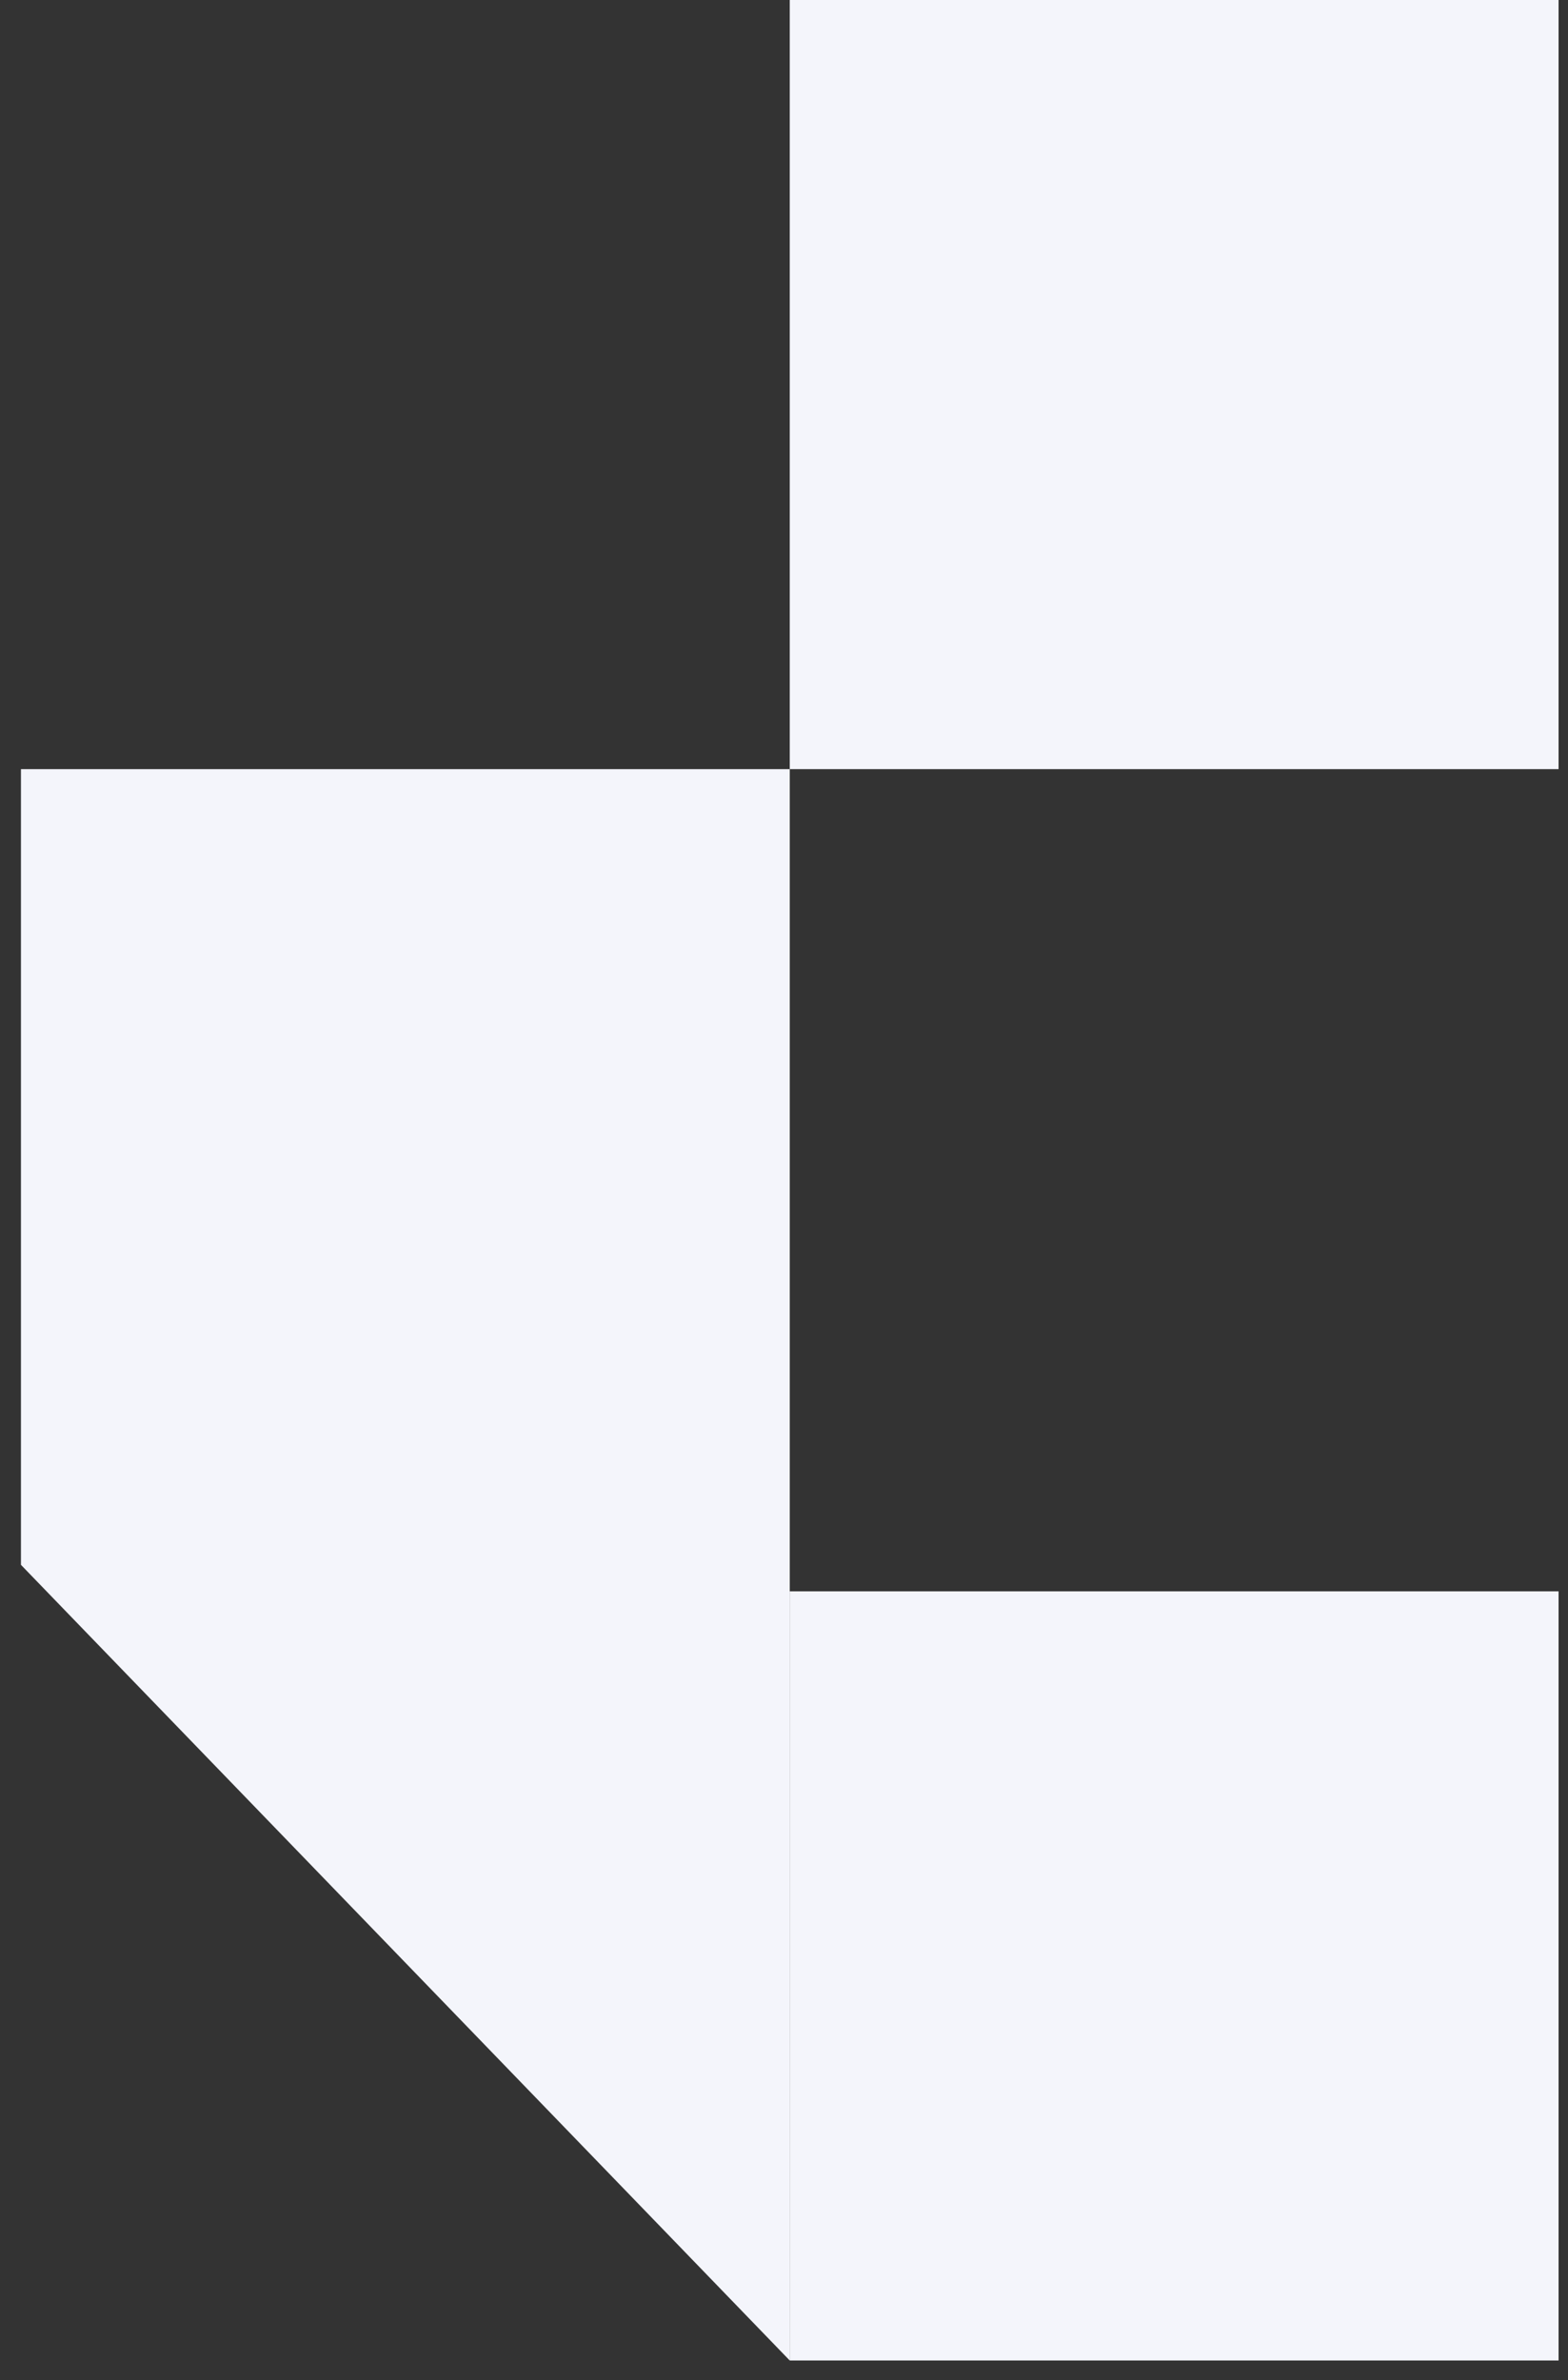
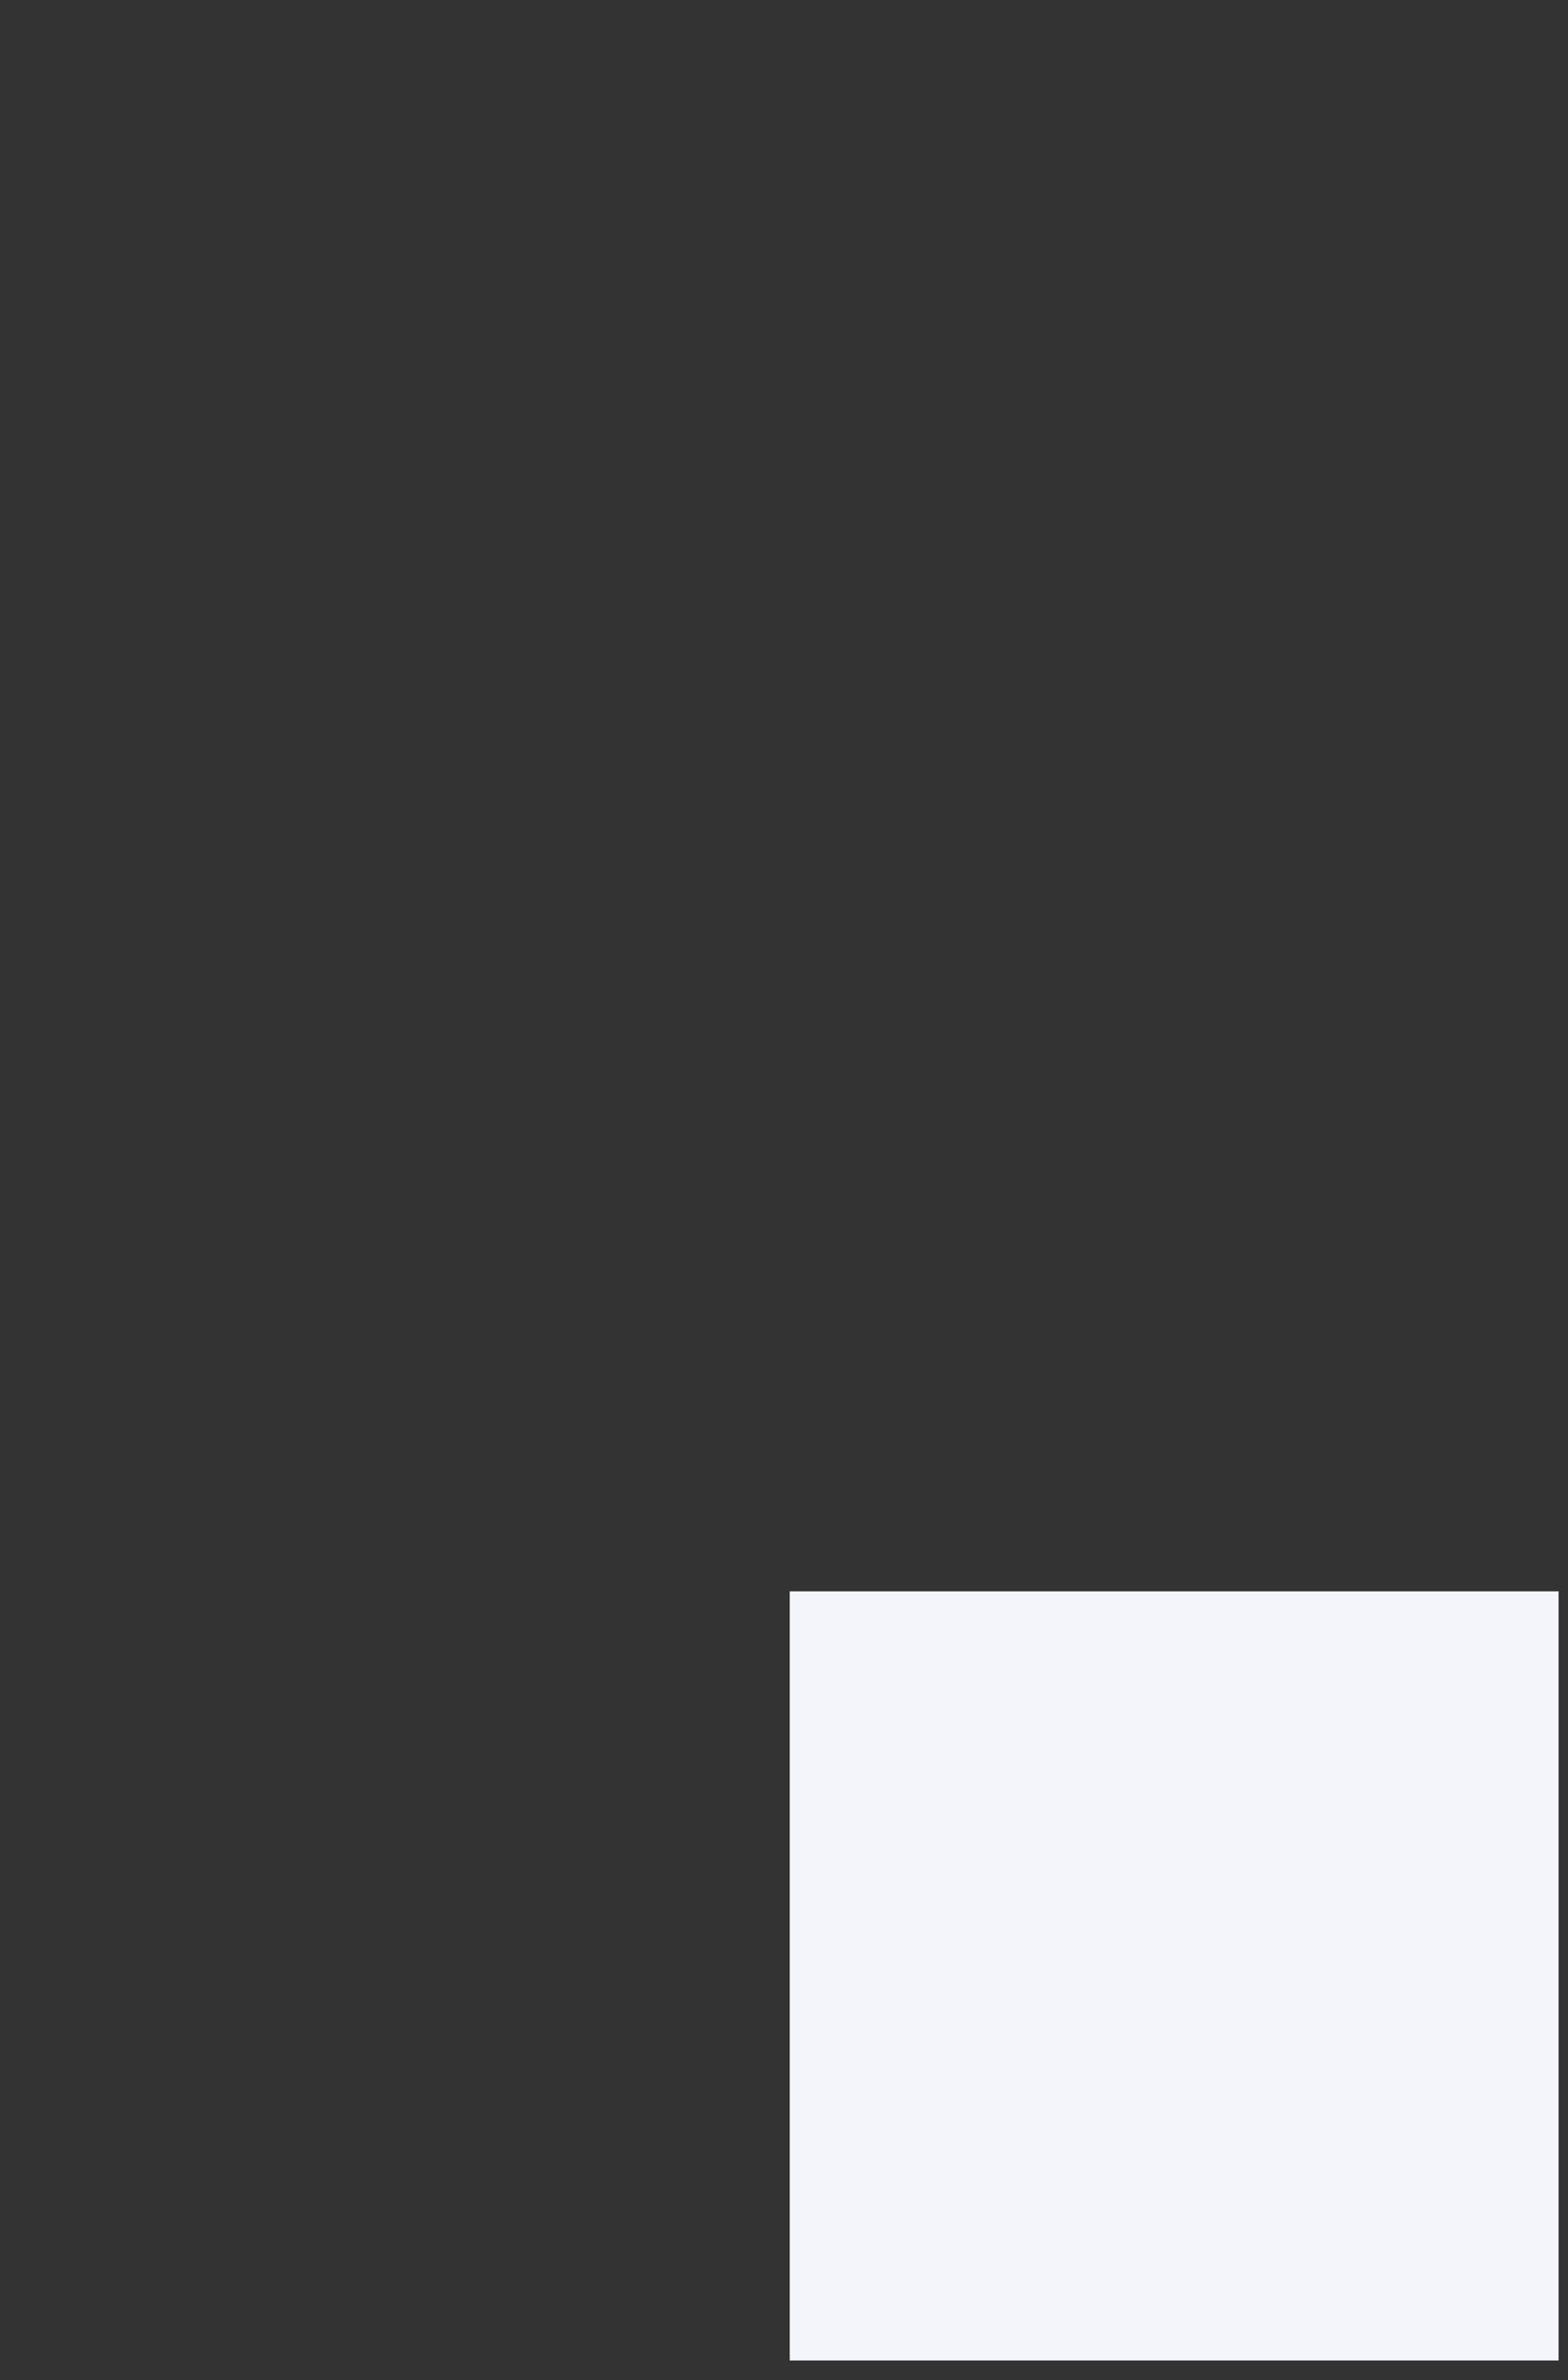
<svg xmlns="http://www.w3.org/2000/svg" width="58" height="88" viewBox="0 0 58 88" fill="none">
  <rect x="0" y="0" width="58" height="88" fill="#333333" stroke="none" />
-   <path d="M0.775 28.439H29.213V87.277L0.775 57.858V28.439Z" fill="#F4F5FB" />
  <rect x="29.213" y="58.838" width="28.438" height="28.438" fill="#F4F5FB" />
-   <rect x="29.213" width="28.438" height="28.438" fill="#F4F5FB" />
</svg>